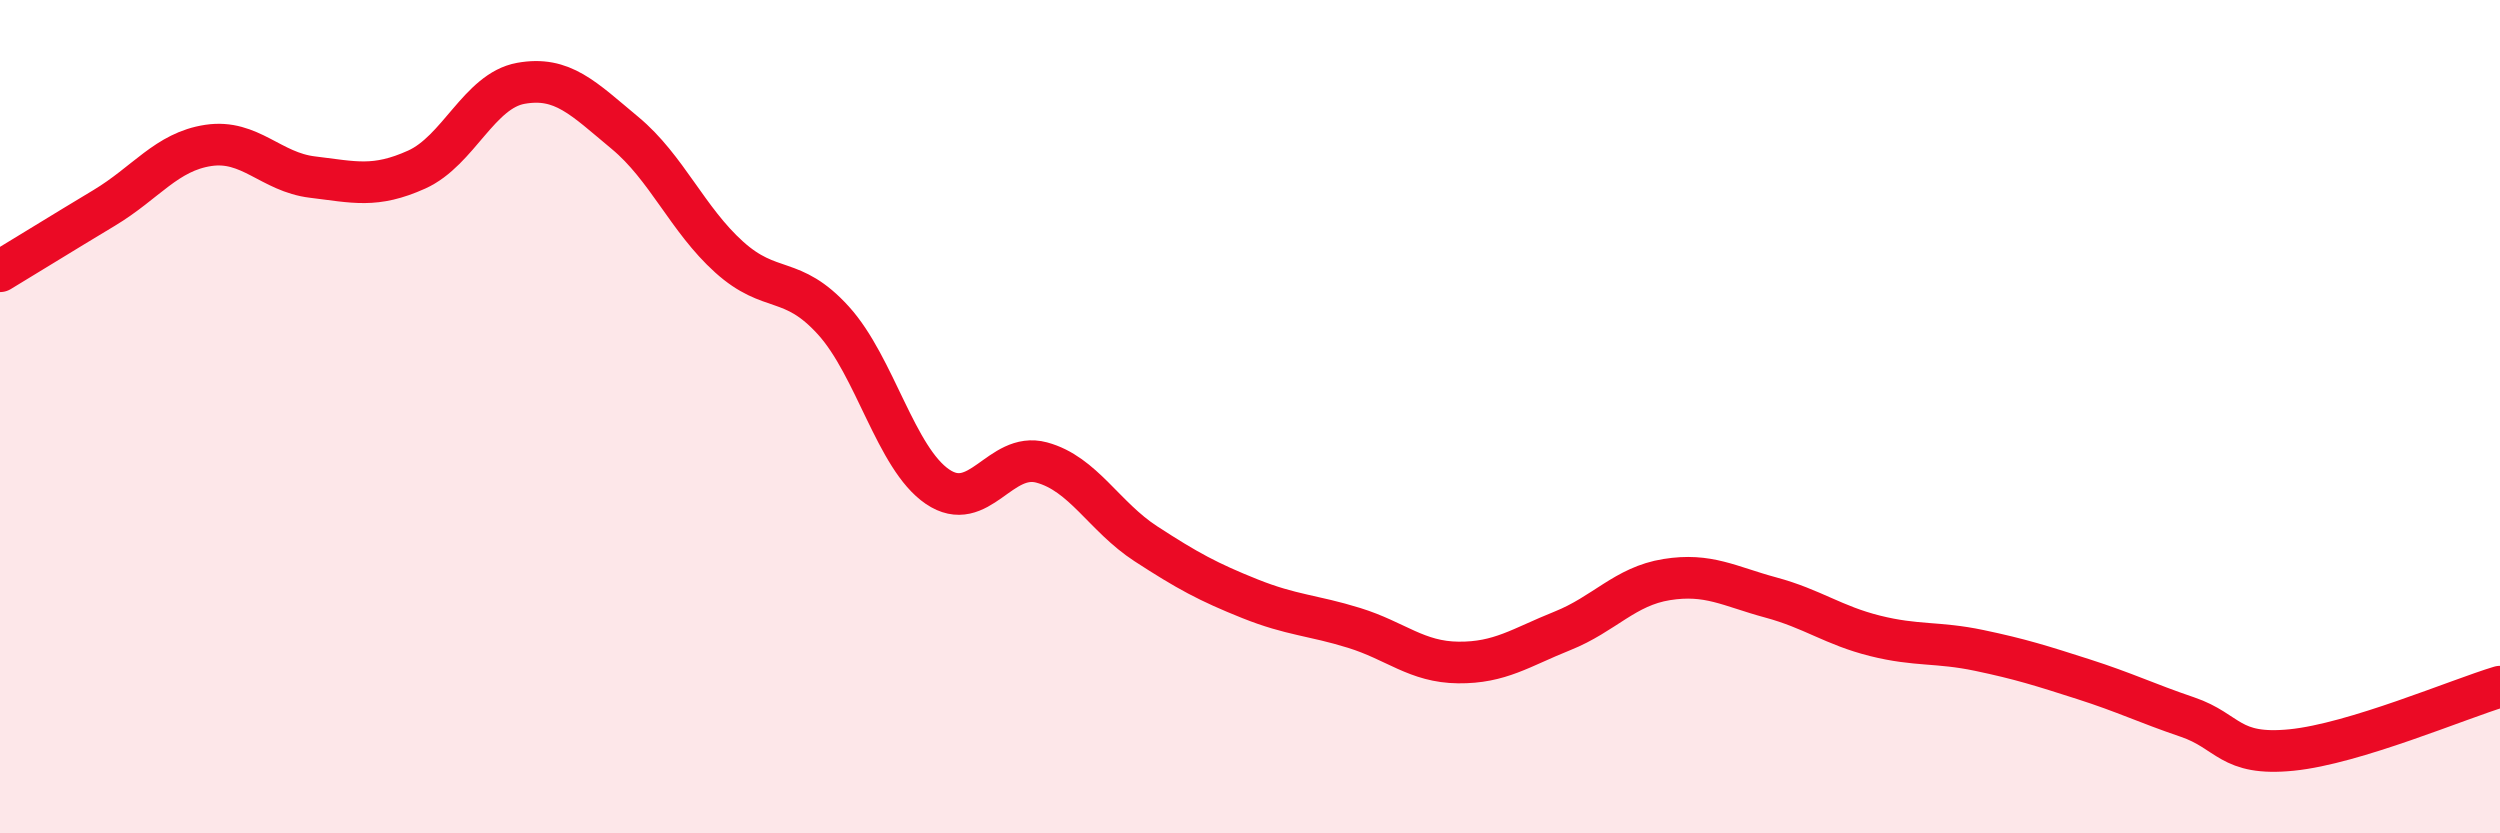
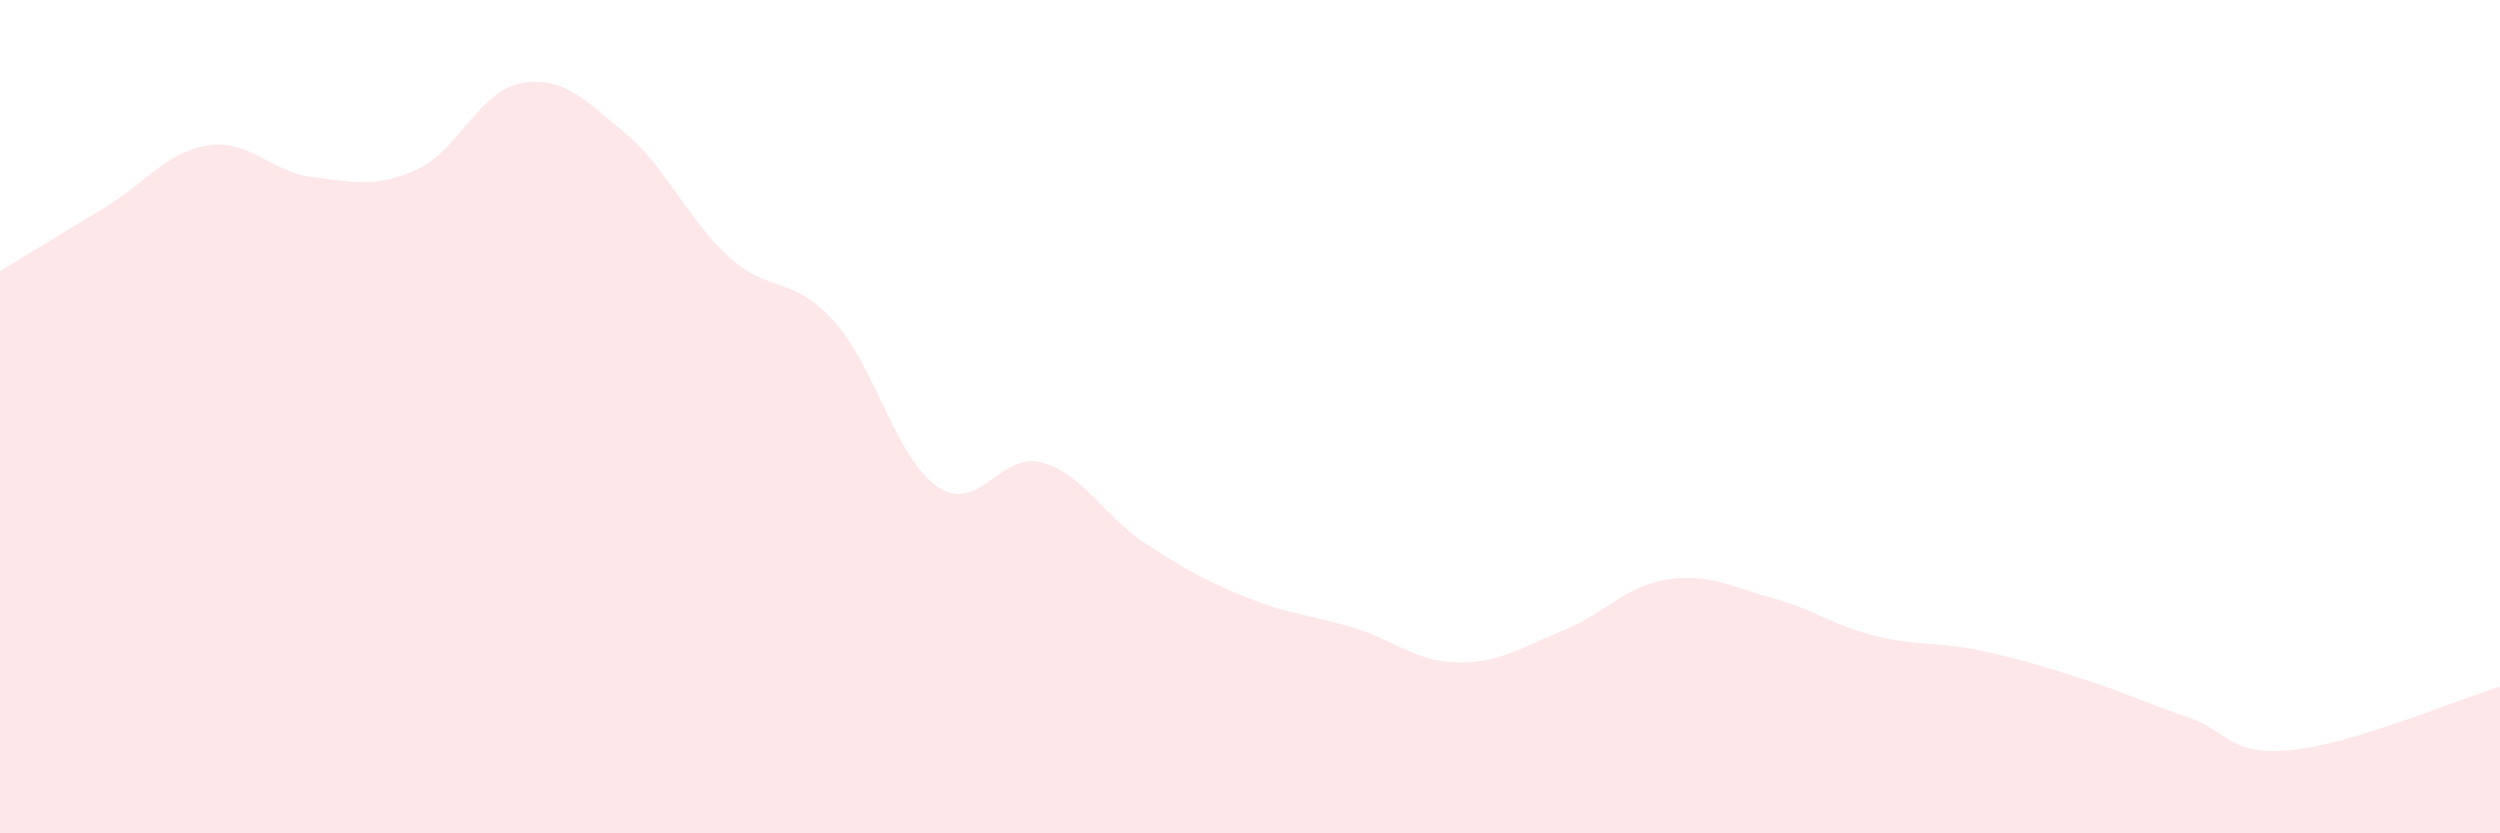
<svg xmlns="http://www.w3.org/2000/svg" width="60" height="20" viewBox="0 0 60 20">
  <path d="M 0,6.51 C 0.5,6.21 1.5,5.59 2.5,4.99 C 3.5,4.39 4,3.64 5,3.49 C 6,3.34 6.5,4.13 7.5,4.25 C 8.5,4.37 9,4.52 10,4.07 C 11,3.62 11.5,2.18 12.5,2 C 13.5,1.82 14,2.36 15,3.19 C 16,4.02 16.5,5.27 17.5,6.17 C 18.5,7.07 19,6.59 20,7.69 C 21,8.79 21.5,11 22.5,11.68 C 23.5,12.36 24,10.83 25,11.1 C 26,11.37 26.5,12.4 27.5,13.05 C 28.5,13.7 29,13.97 30,14.37 C 31,14.77 31.5,14.76 32.5,15.07 C 33.5,15.38 34,15.89 35,15.9 C 36,15.91 36.5,15.54 37.5,15.14 C 38.5,14.74 39,14.07 40,13.91 C 41,13.75 41.5,14.07 42.5,14.34 C 43.5,14.61 44,15.01 45,15.26 C 46,15.51 46.5,15.4 47.5,15.61 C 48.5,15.82 49,15.98 50,16.3 C 51,16.62 51.5,16.87 52.5,17.21 C 53.5,17.55 53.5,18.15 55,18 C 56.5,17.85 59,16.78 60,16.48L60 20L0 20Z" fill="#EB0A25" opacity="0.1" stroke-linecap="round" stroke-linejoin="round" />
-   <path d="M 0,6.51 C 0.5,6.21 1.5,5.59 2.5,4.99 C 3.5,4.39 4,3.64 5,3.49 C 6,3.34 6.5,4.13 7.5,4.25 C 8.5,4.37 9,4.52 10,4.07 C 11,3.62 11.5,2.18 12.5,2 C 13.5,1.82 14,2.36 15,3.19 C 16,4.02 16.5,5.27 17.5,6.17 C 18.5,7.07 19,6.59 20,7.69 C 21,8.79 21.5,11 22.5,11.68 C 23.5,12.36 24,10.83 25,11.1 C 26,11.37 26.5,12.4 27.5,13.05 C 28.5,13.7 29,13.97 30,14.37 C 31,14.77 31.5,14.76 32.5,15.07 C 33.5,15.38 34,15.89 35,15.9 C 36,15.91 36.5,15.54 37.5,15.14 C 38.5,14.74 39,14.07 40,13.91 C 41,13.75 41.5,14.07 42.5,14.34 C 43.5,14.61 44,15.01 45,15.26 C 46,15.51 46.5,15.4 47.5,15.61 C 48.5,15.82 49,15.98 50,16.3 C 51,16.62 51.5,16.87 52.5,17.21 C 53.5,17.55 53.5,18.15 55,18 C 56.5,17.85 59,16.78 60,16.48" stroke="#EB0A25" stroke-width="1" fill="none" stroke-linecap="round" stroke-linejoin="round" />
</svg>